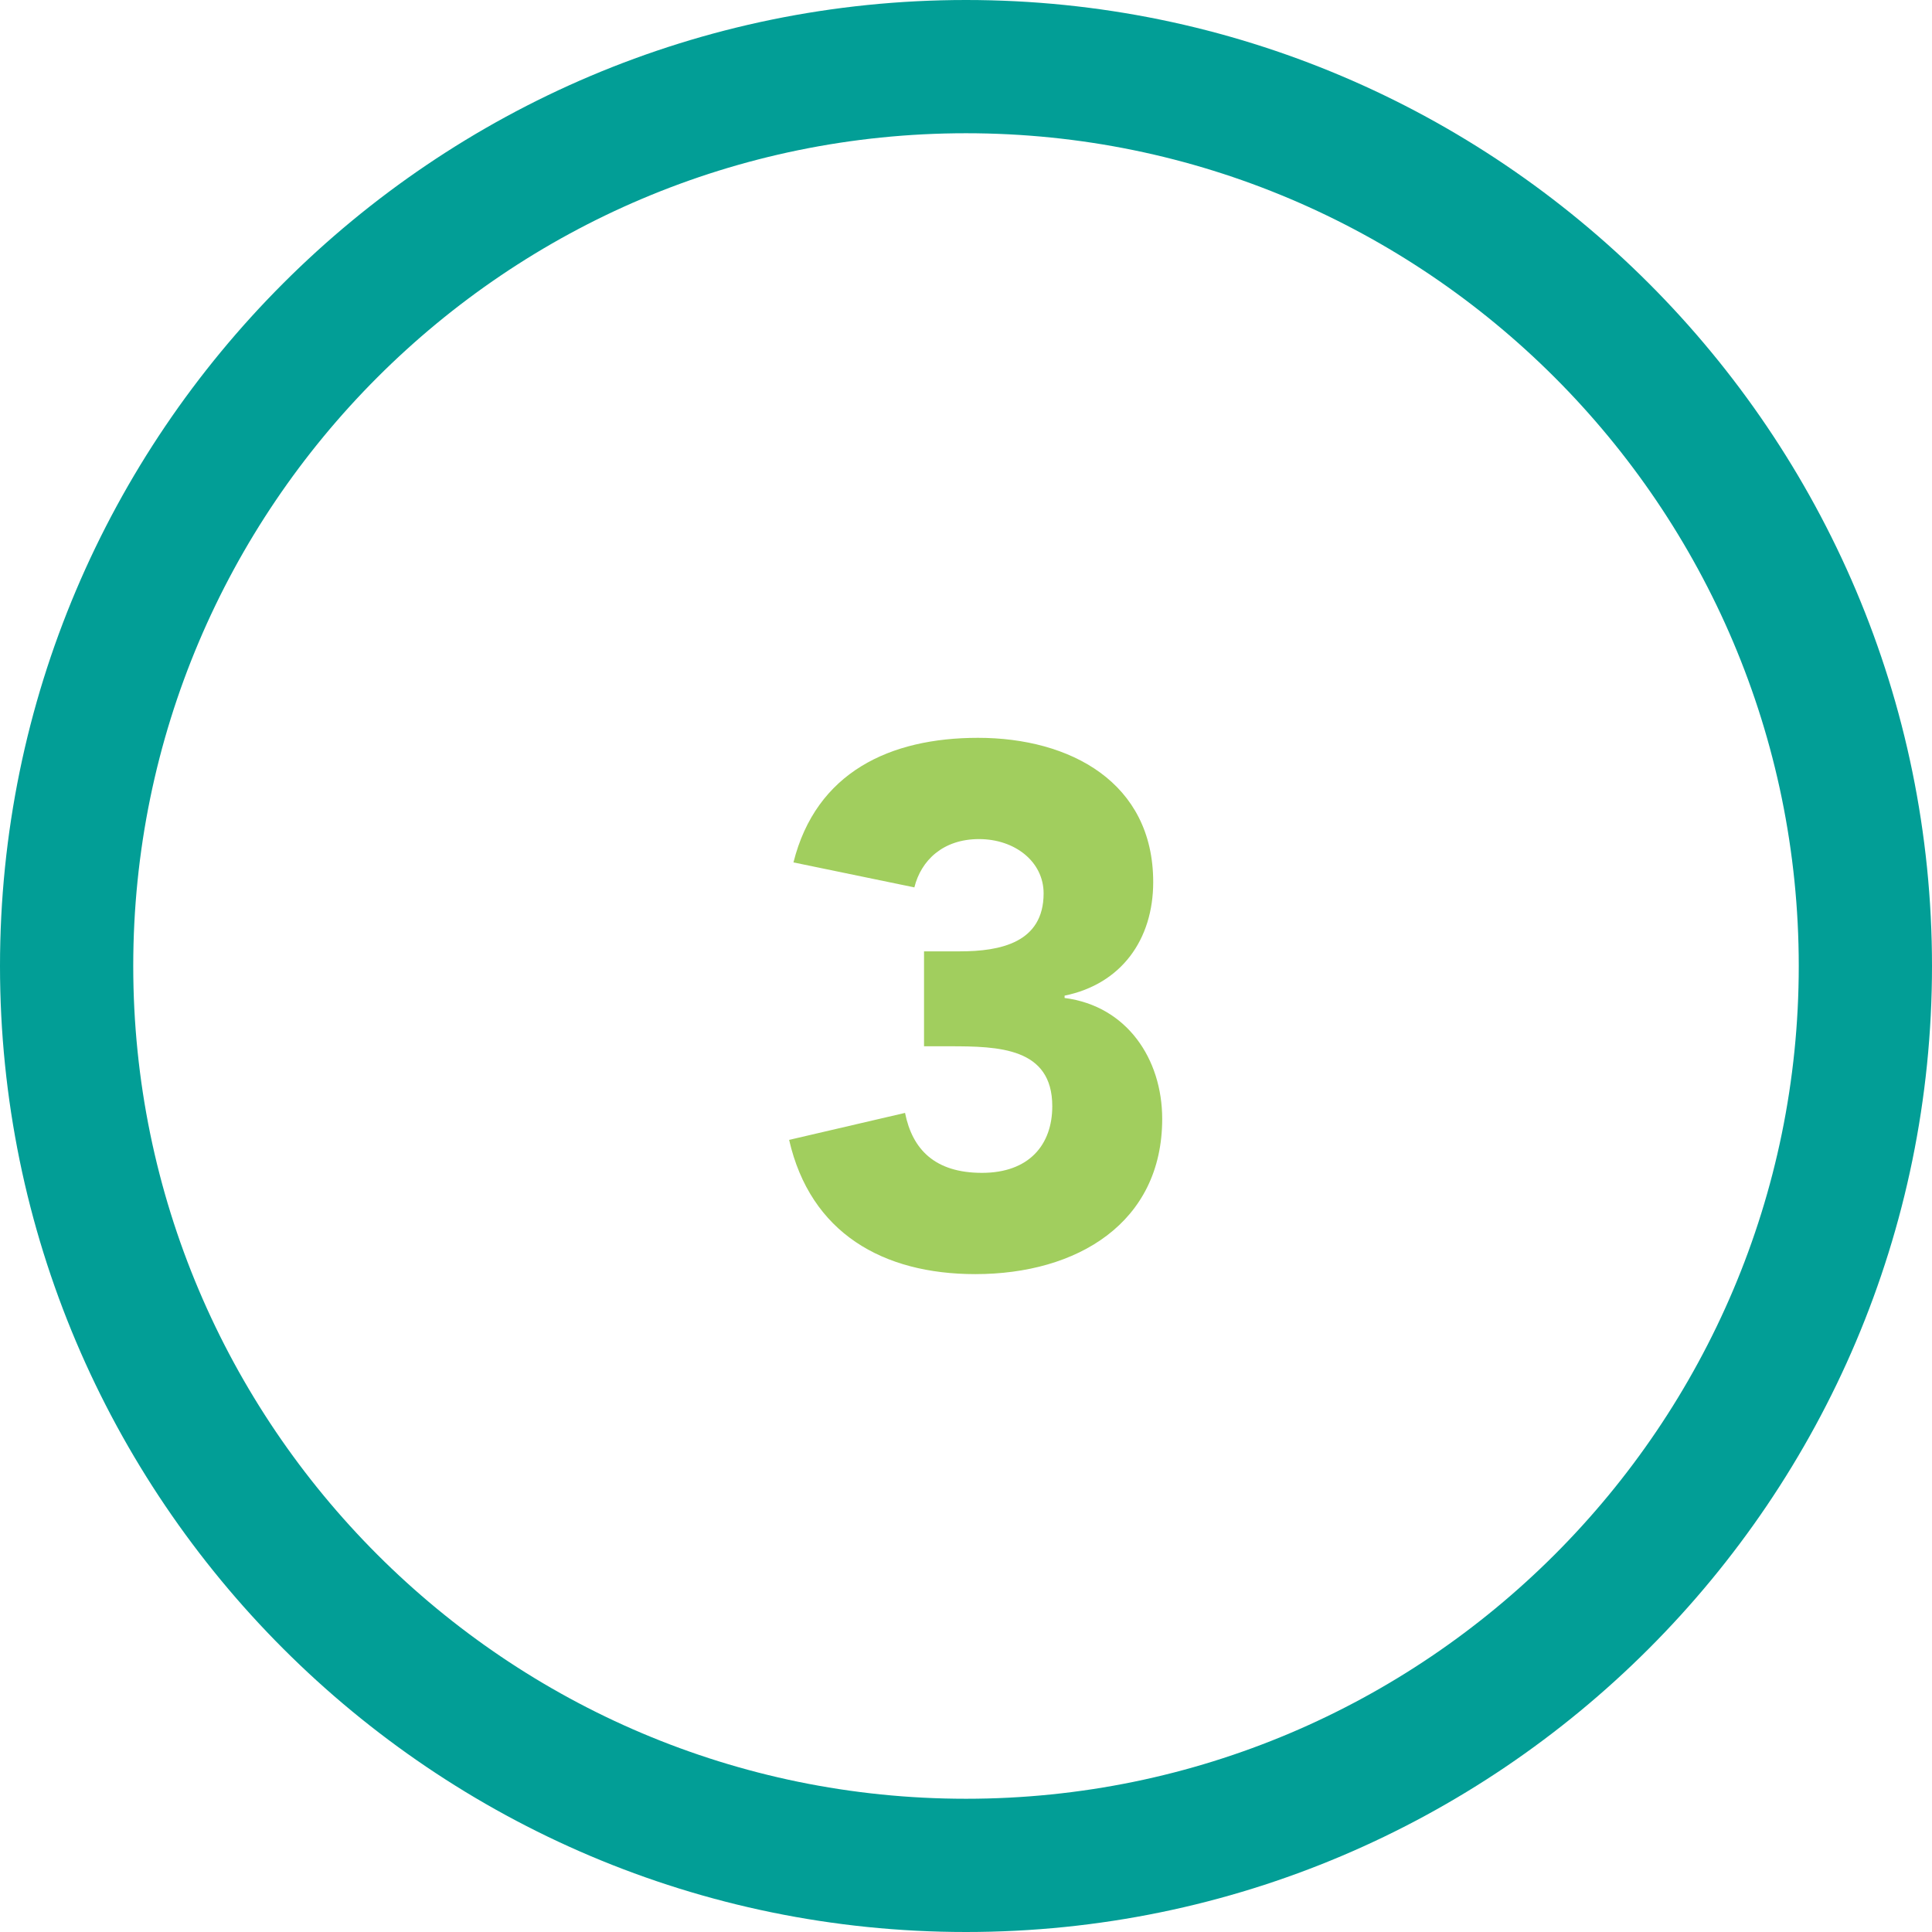
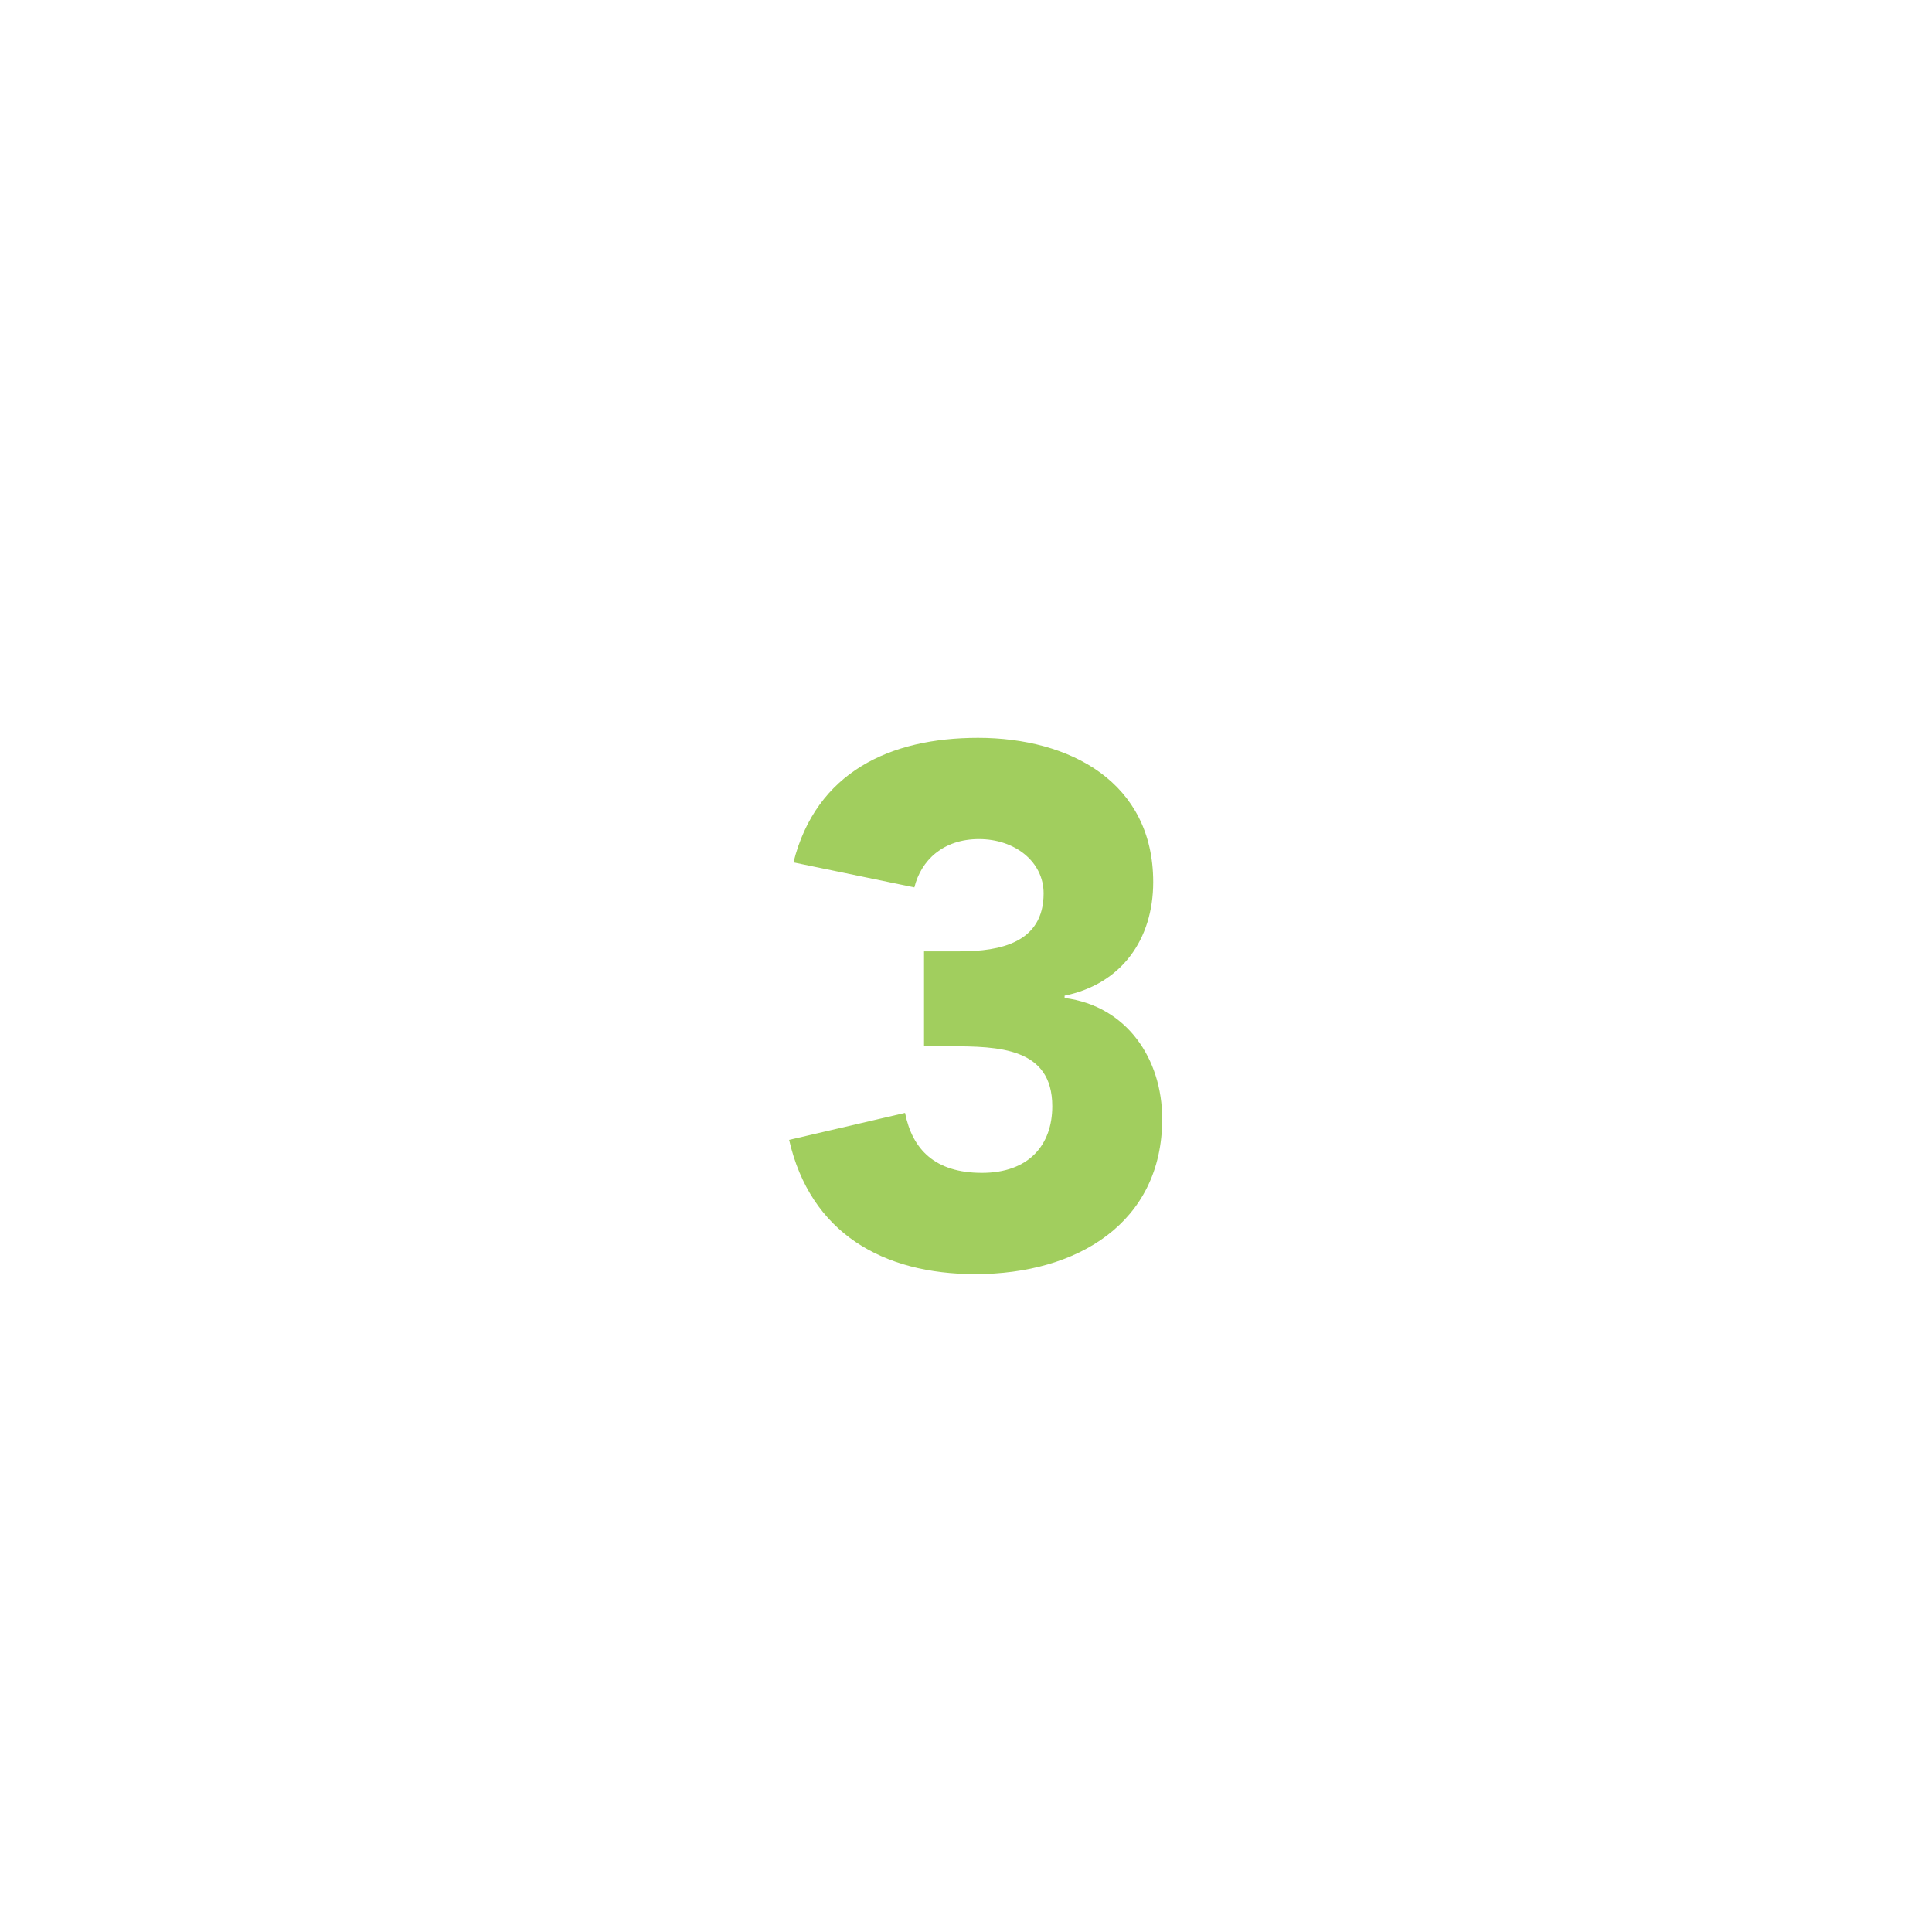
<svg xmlns="http://www.w3.org/2000/svg" id="Layer_2" data-name="Layer 2" width="58" height="58" viewBox="0 0 58 58">
  <defs>
    <style> .cls-1 { fill: #029e96; } .cls-2 { fill: none; } .cls-3 { isolation: isolate; } .cls-4 { fill: #a1ce5e; } </style>
  </defs>
  <g id="Layer_1-2" data-name="Layer 1">
    <g>
      <g id="_3" data-name=" 3">
        <g class="cls-3">
          <path class="cls-4" d="M27.74,28.56h1.08c1.21,0,2.51-.26,2.51-1.74,0-.95-.86-1.63-1.94-1.63s-1.74.64-1.94,1.45l-3.63-.75c.68-2.71,2.9-3.74,5.54-3.74,2.77,0,5.26,1.34,5.26,4.33,0,1.72-.95,3.06-2.66,3.41v.07c1.87.24,2.93,1.83,2.93,3.63,0,3.12-2.55,4.66-5.61,4.66-2.77,0-4.95-1.23-5.59-4.03l3.48-.81c.22,1.1.9,1.8,2.31,1.8s2.11-.84,2.11-2c0-1.76-1.61-1.8-3.08-1.8h-.77v-2.86Z" />
        </g>
      </g>
      <g id="Ellipse_4" data-name="Ellipse 4">
        <circle class="cls-2" cx="29" cy="29" r="29" />
-         <path class="cls-1" d="M29,58C13.01,58,0,44.99,0,29S13.01,0,29,0s29,13.01,29,29-13.01,29-29,29ZM29,4C15.21,4,4,15.21,4,29s11.21,25,25,25,25-11.21,25-25S42.79,4,29,4Z" />
      </g>
    </g>
  </g>
</svg>